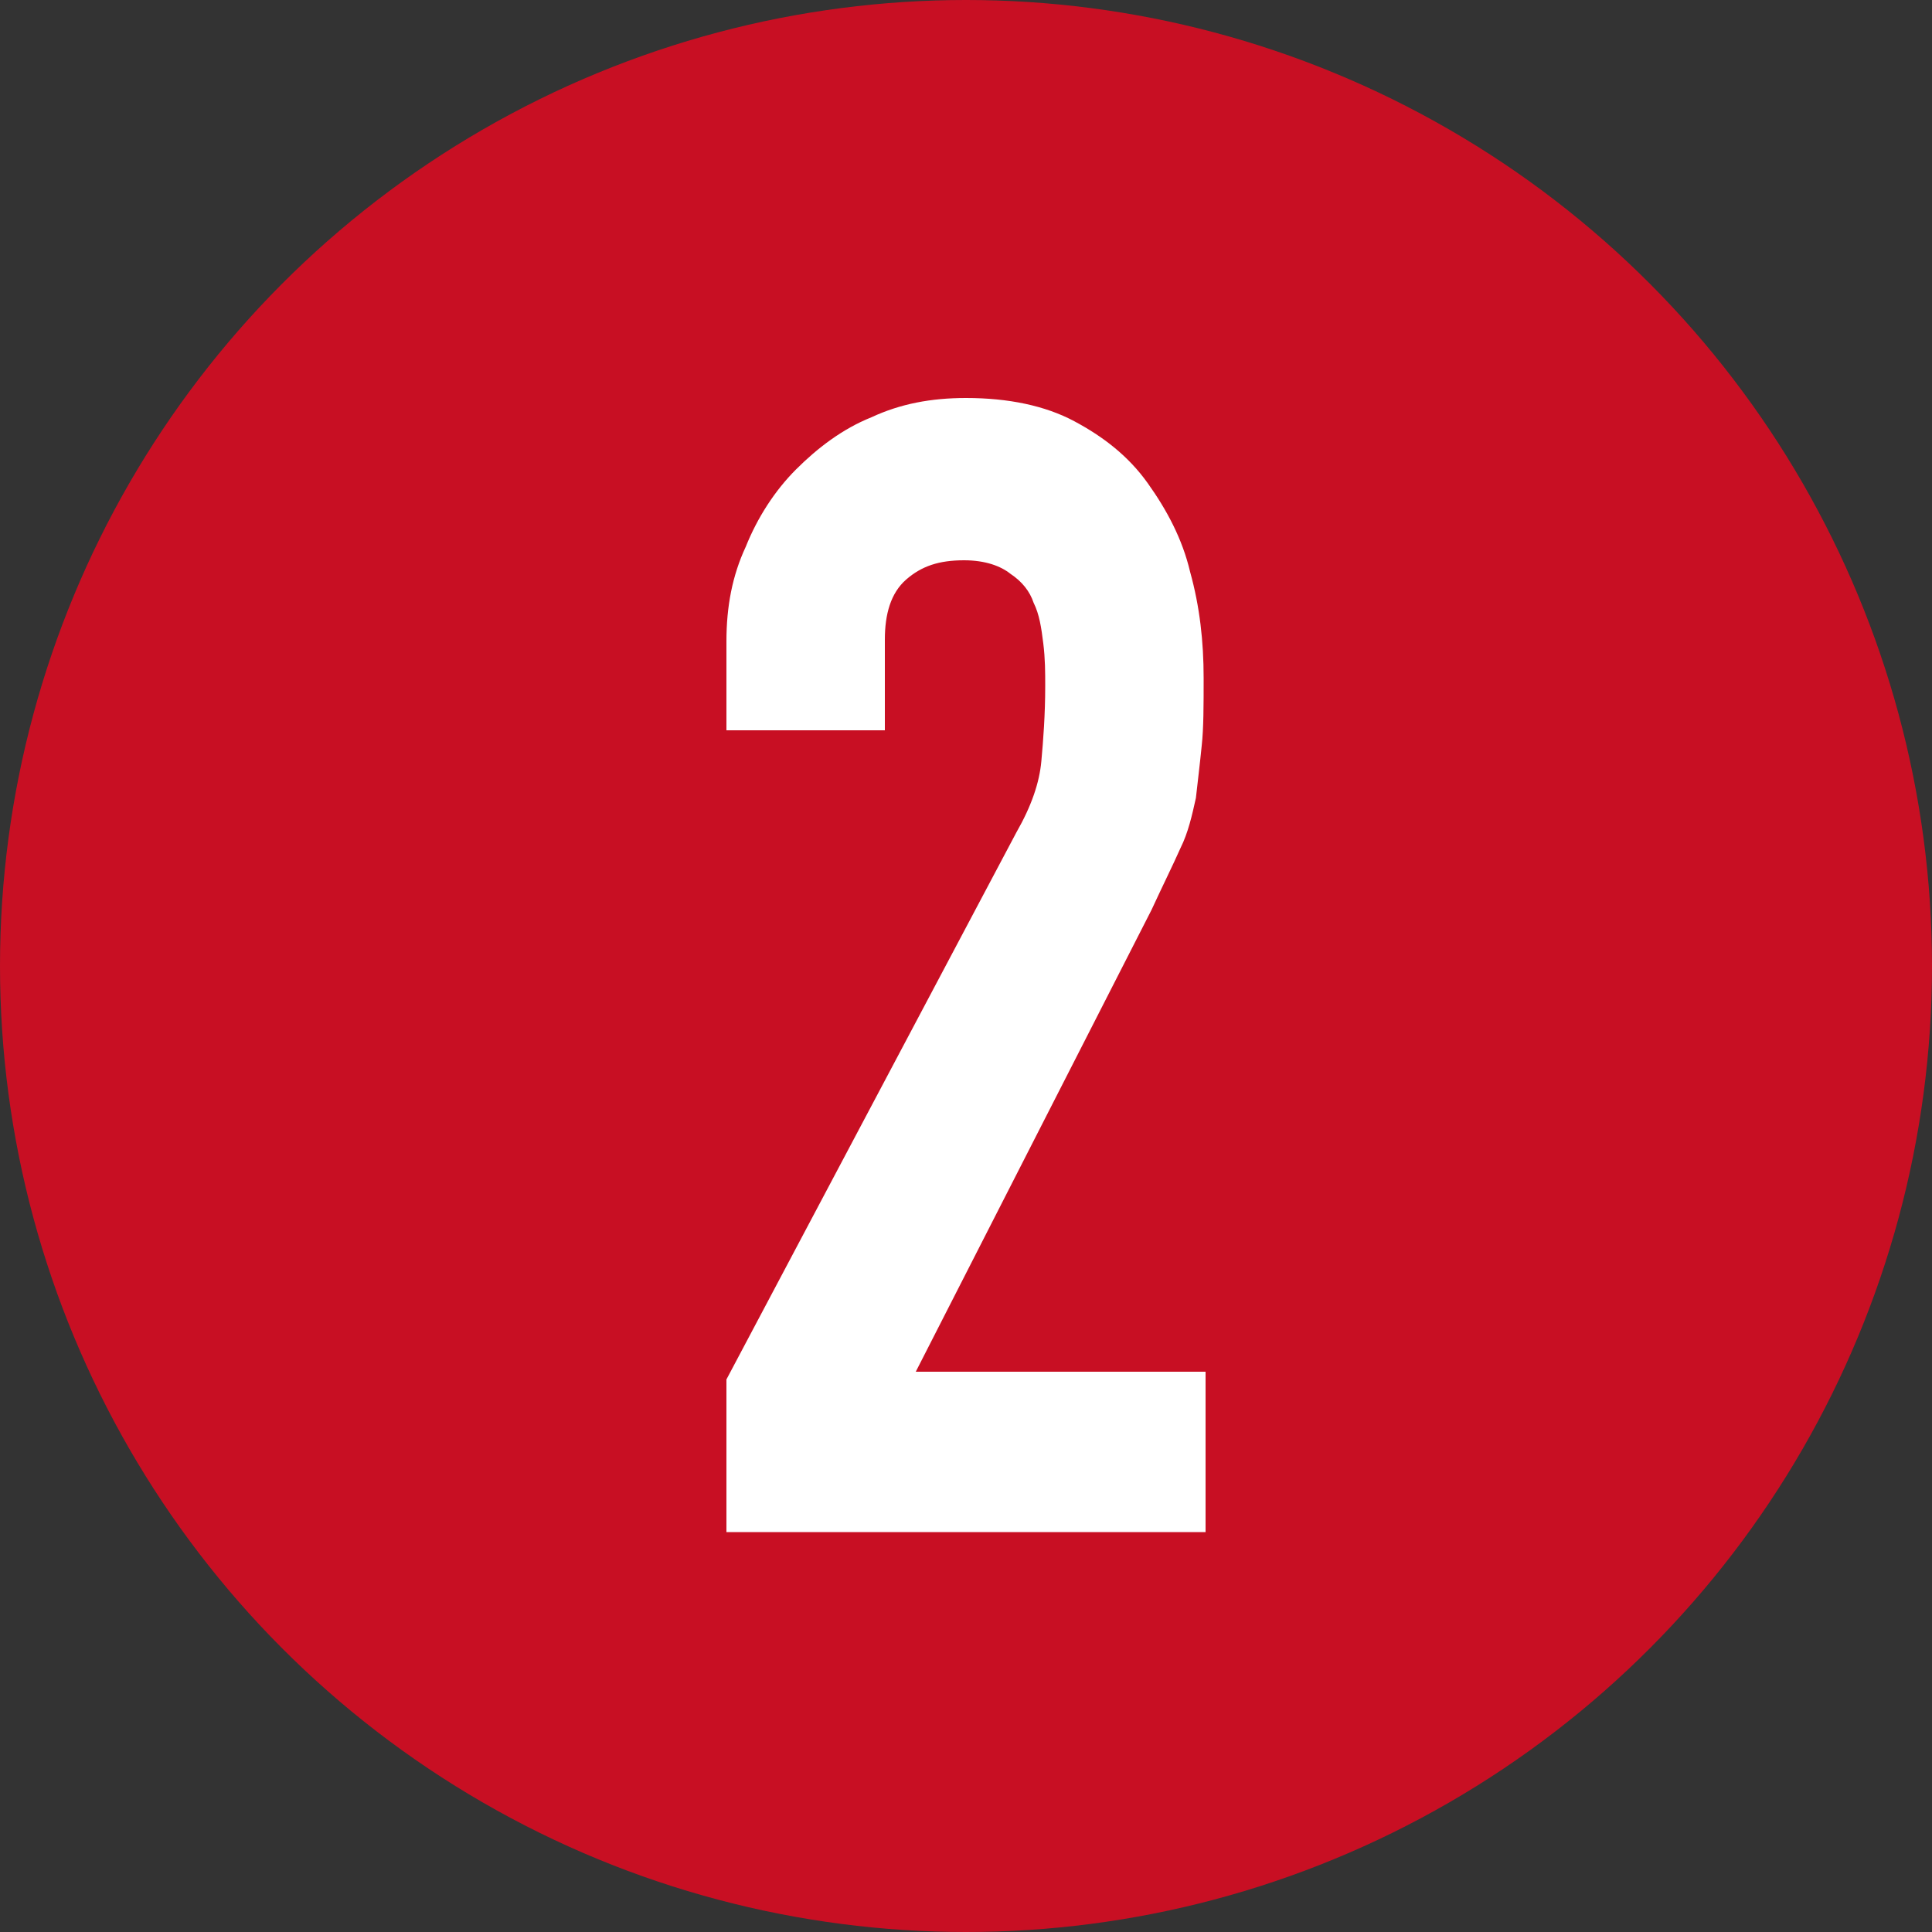
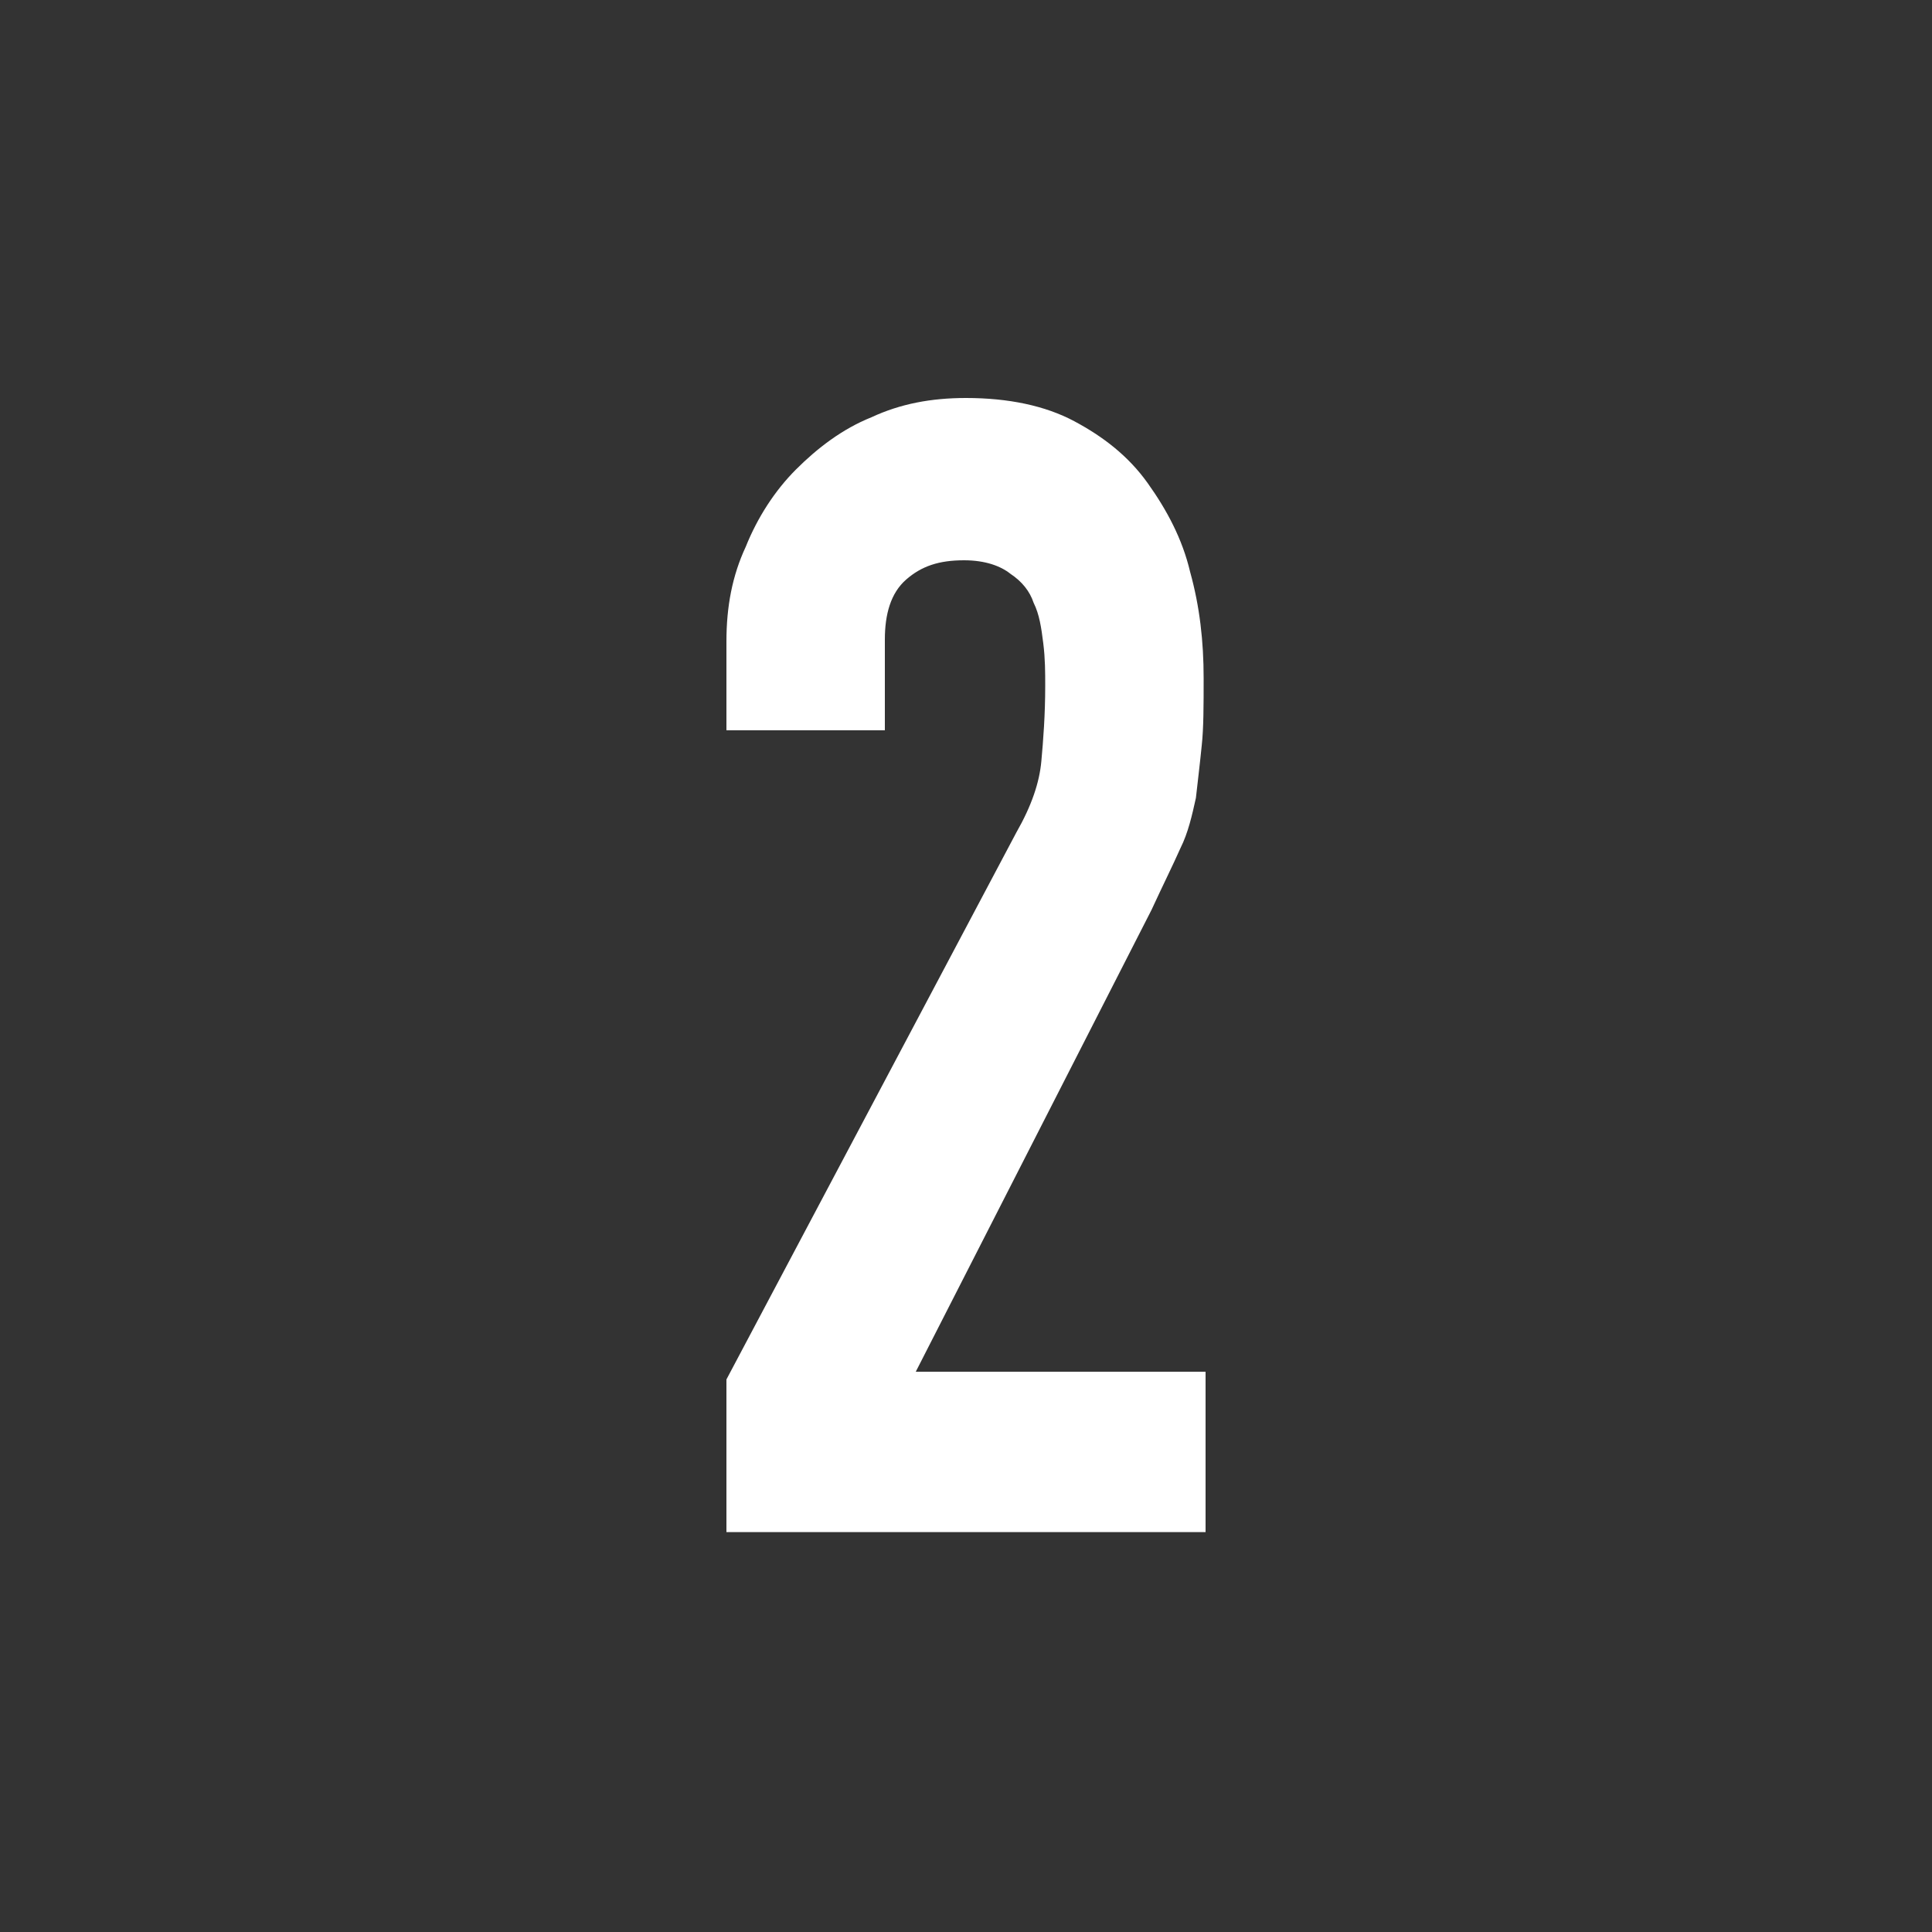
<svg xmlns="http://www.w3.org/2000/svg" version="1.1" id="レイヤー_1" x="0px" y="0px" viewBox="0 0 100 100" style="enable-background:new 0 0 100 100;" xml:space="preserve">
  <rect x="0" y="0" width="100" height="100" fill="#333333" stroke="none" />
  <style type="text/css">
	.st0{fill:#C80F23;}
	.st1{fill:#FFFFFF;}
</style>
-   <circle class="st0" cx="50" cy="50" r="50" />
  <g>
    <path class="st1" d="M37.6,71.4l15-28.3c0.8-1.4,1.2-2.6,1.3-3.7s0.2-2.4,0.2-3.9c0-0.7,0-1.4-0.1-2.2s-0.2-1.5-0.5-2.1   c-0.2-0.6-0.6-1.1-1.2-1.5C51.8,29.3,51,29,49.9,29c-1.3,0-2.2,0.3-3,1s-1.1,1.8-1.1,3.1v4.7h-8.2v-4.6c0-1.8,0.3-3.4,1-4.9   c0.6-1.5,1.5-2.9,2.6-4c1.1-1.1,2.4-2.1,3.9-2.7c1.5-0.7,3.1-1,4.9-1c2.2,0,4.1,0.4,5.6,1.2c1.5,0.8,2.8,1.8,3.8,3.2   c1,1.4,1.8,2.9,2.2,4.6c0.5,1.8,0.7,3.6,0.7,5.5c0,1.4,0,2.6-0.1,3.5c-0.1,1-0.2,1.8-0.3,2.7c-0.2,0.9-0.4,1.8-0.8,2.6   c-0.4,0.9-0.9,1.9-1.5,3.2L47.4,71h15v8.3H37.6V71.4z" />
  </g>
</svg>